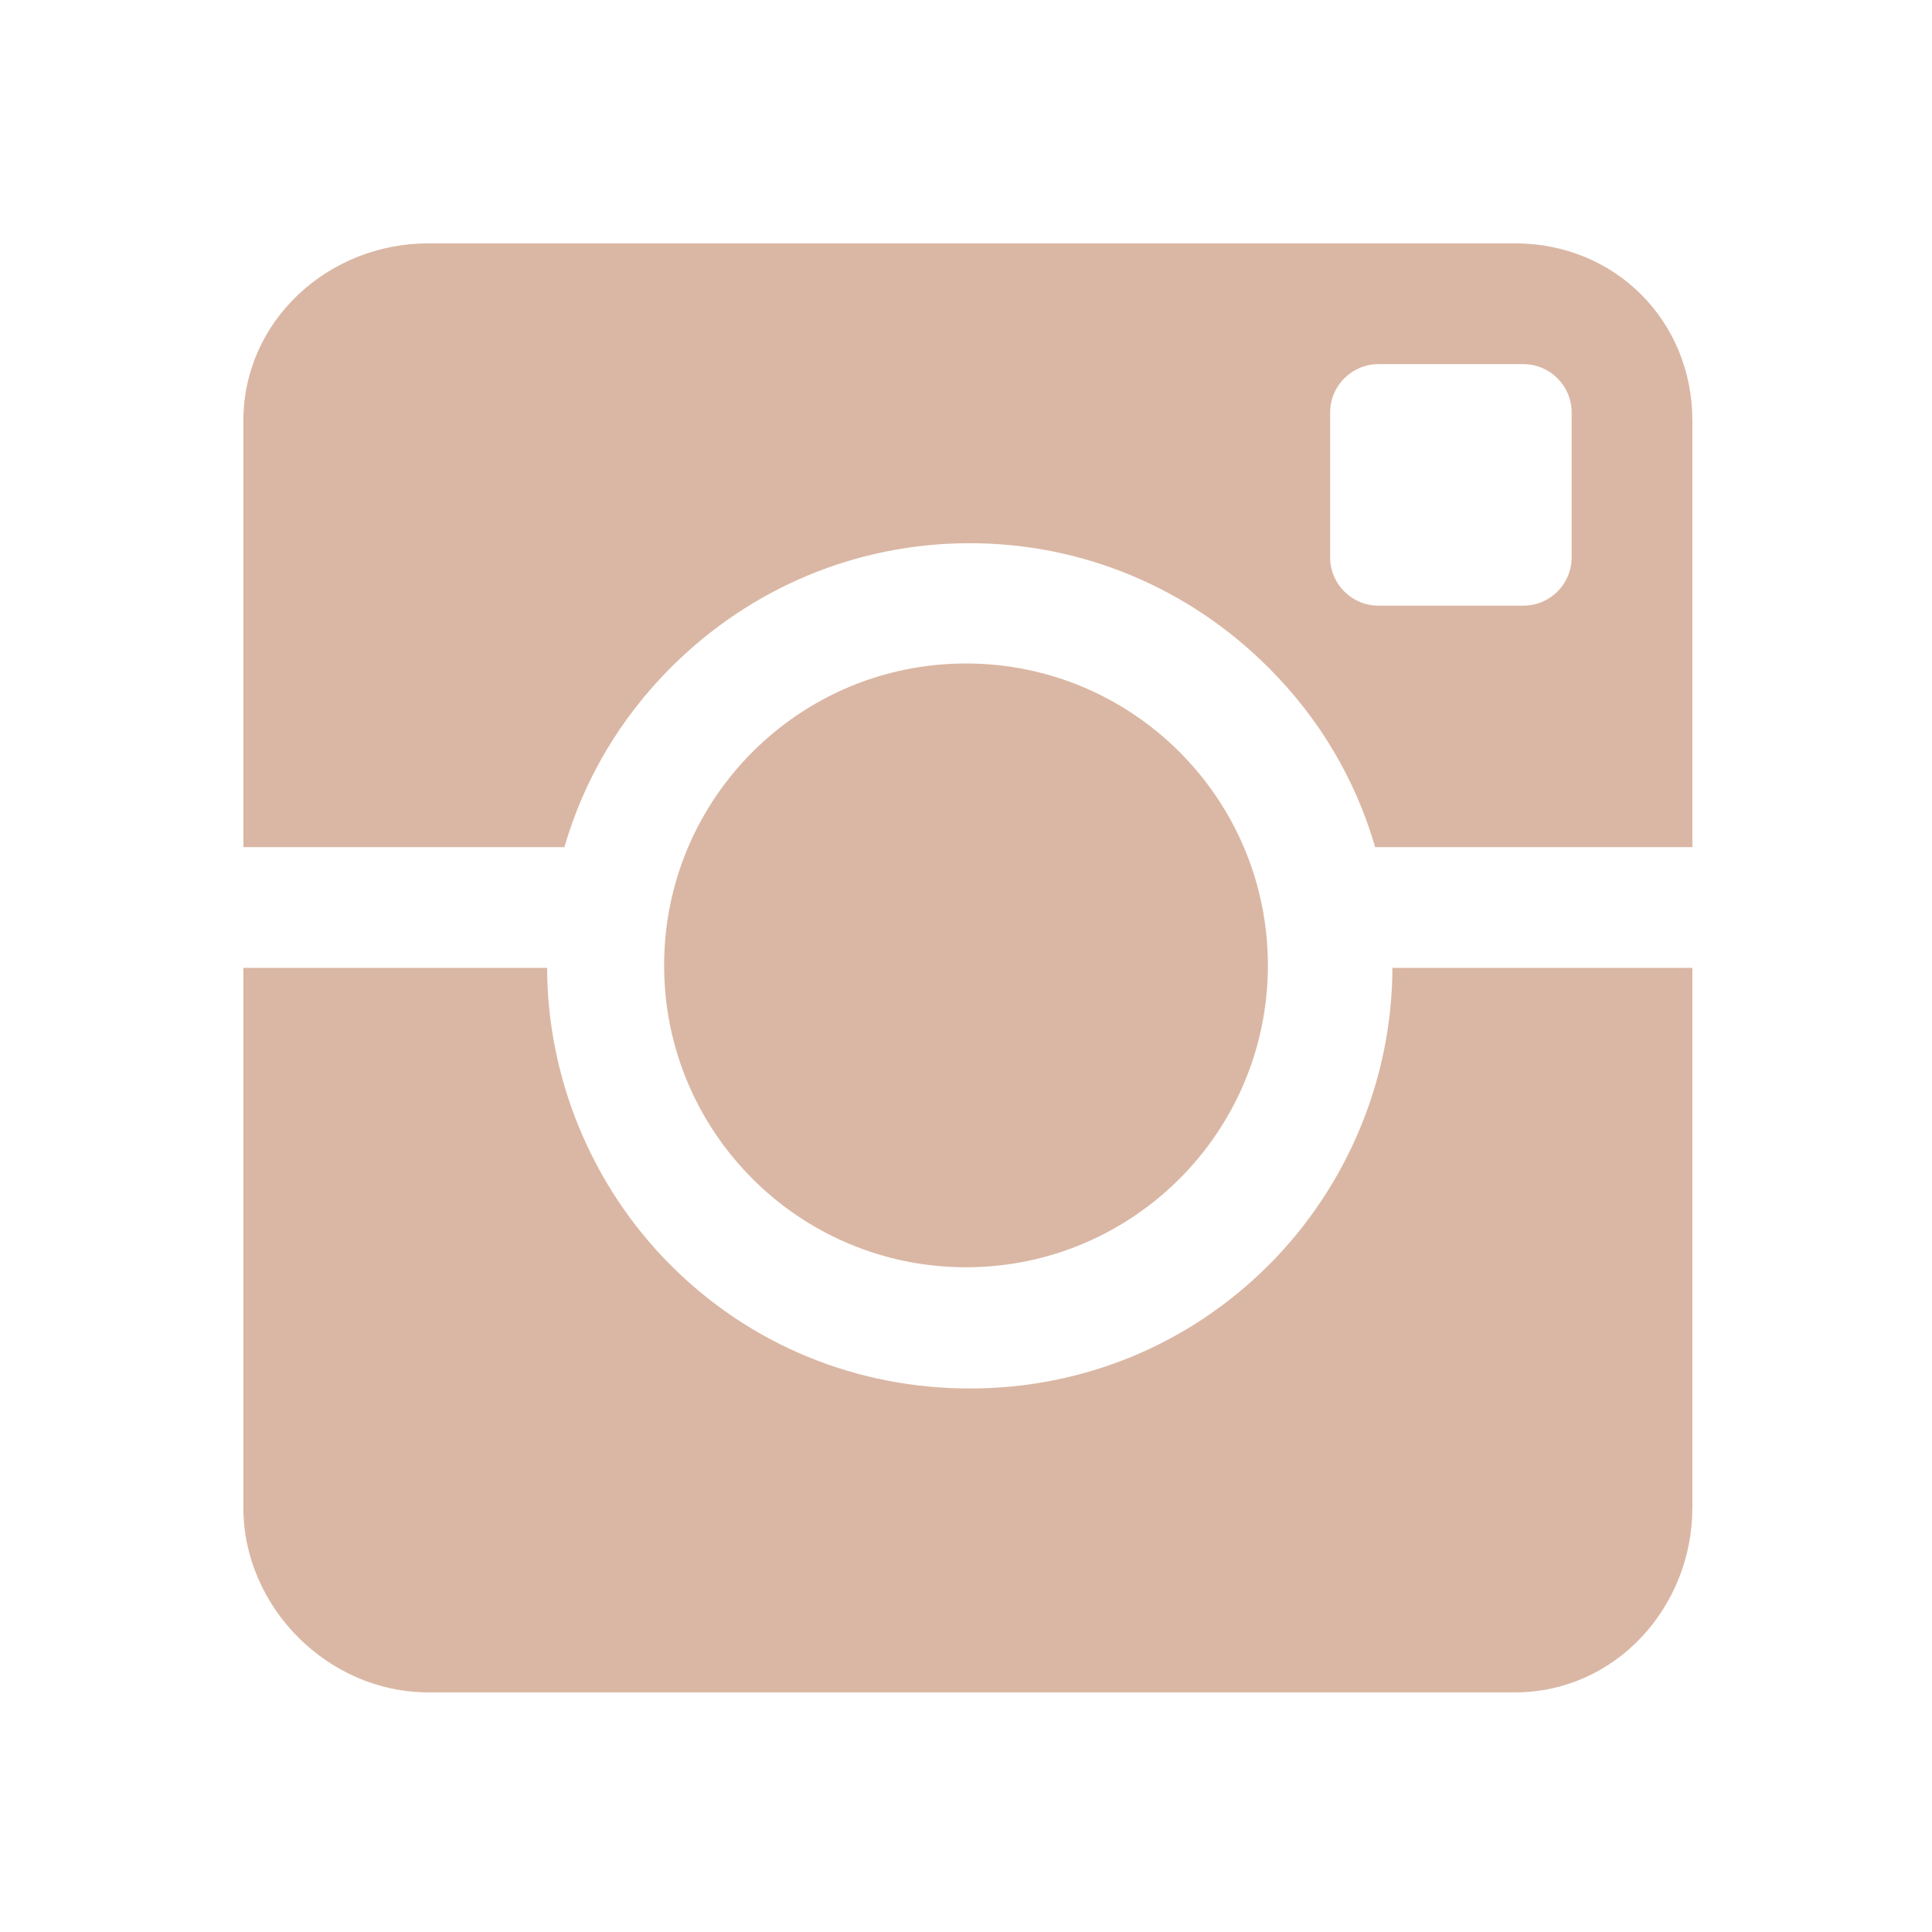
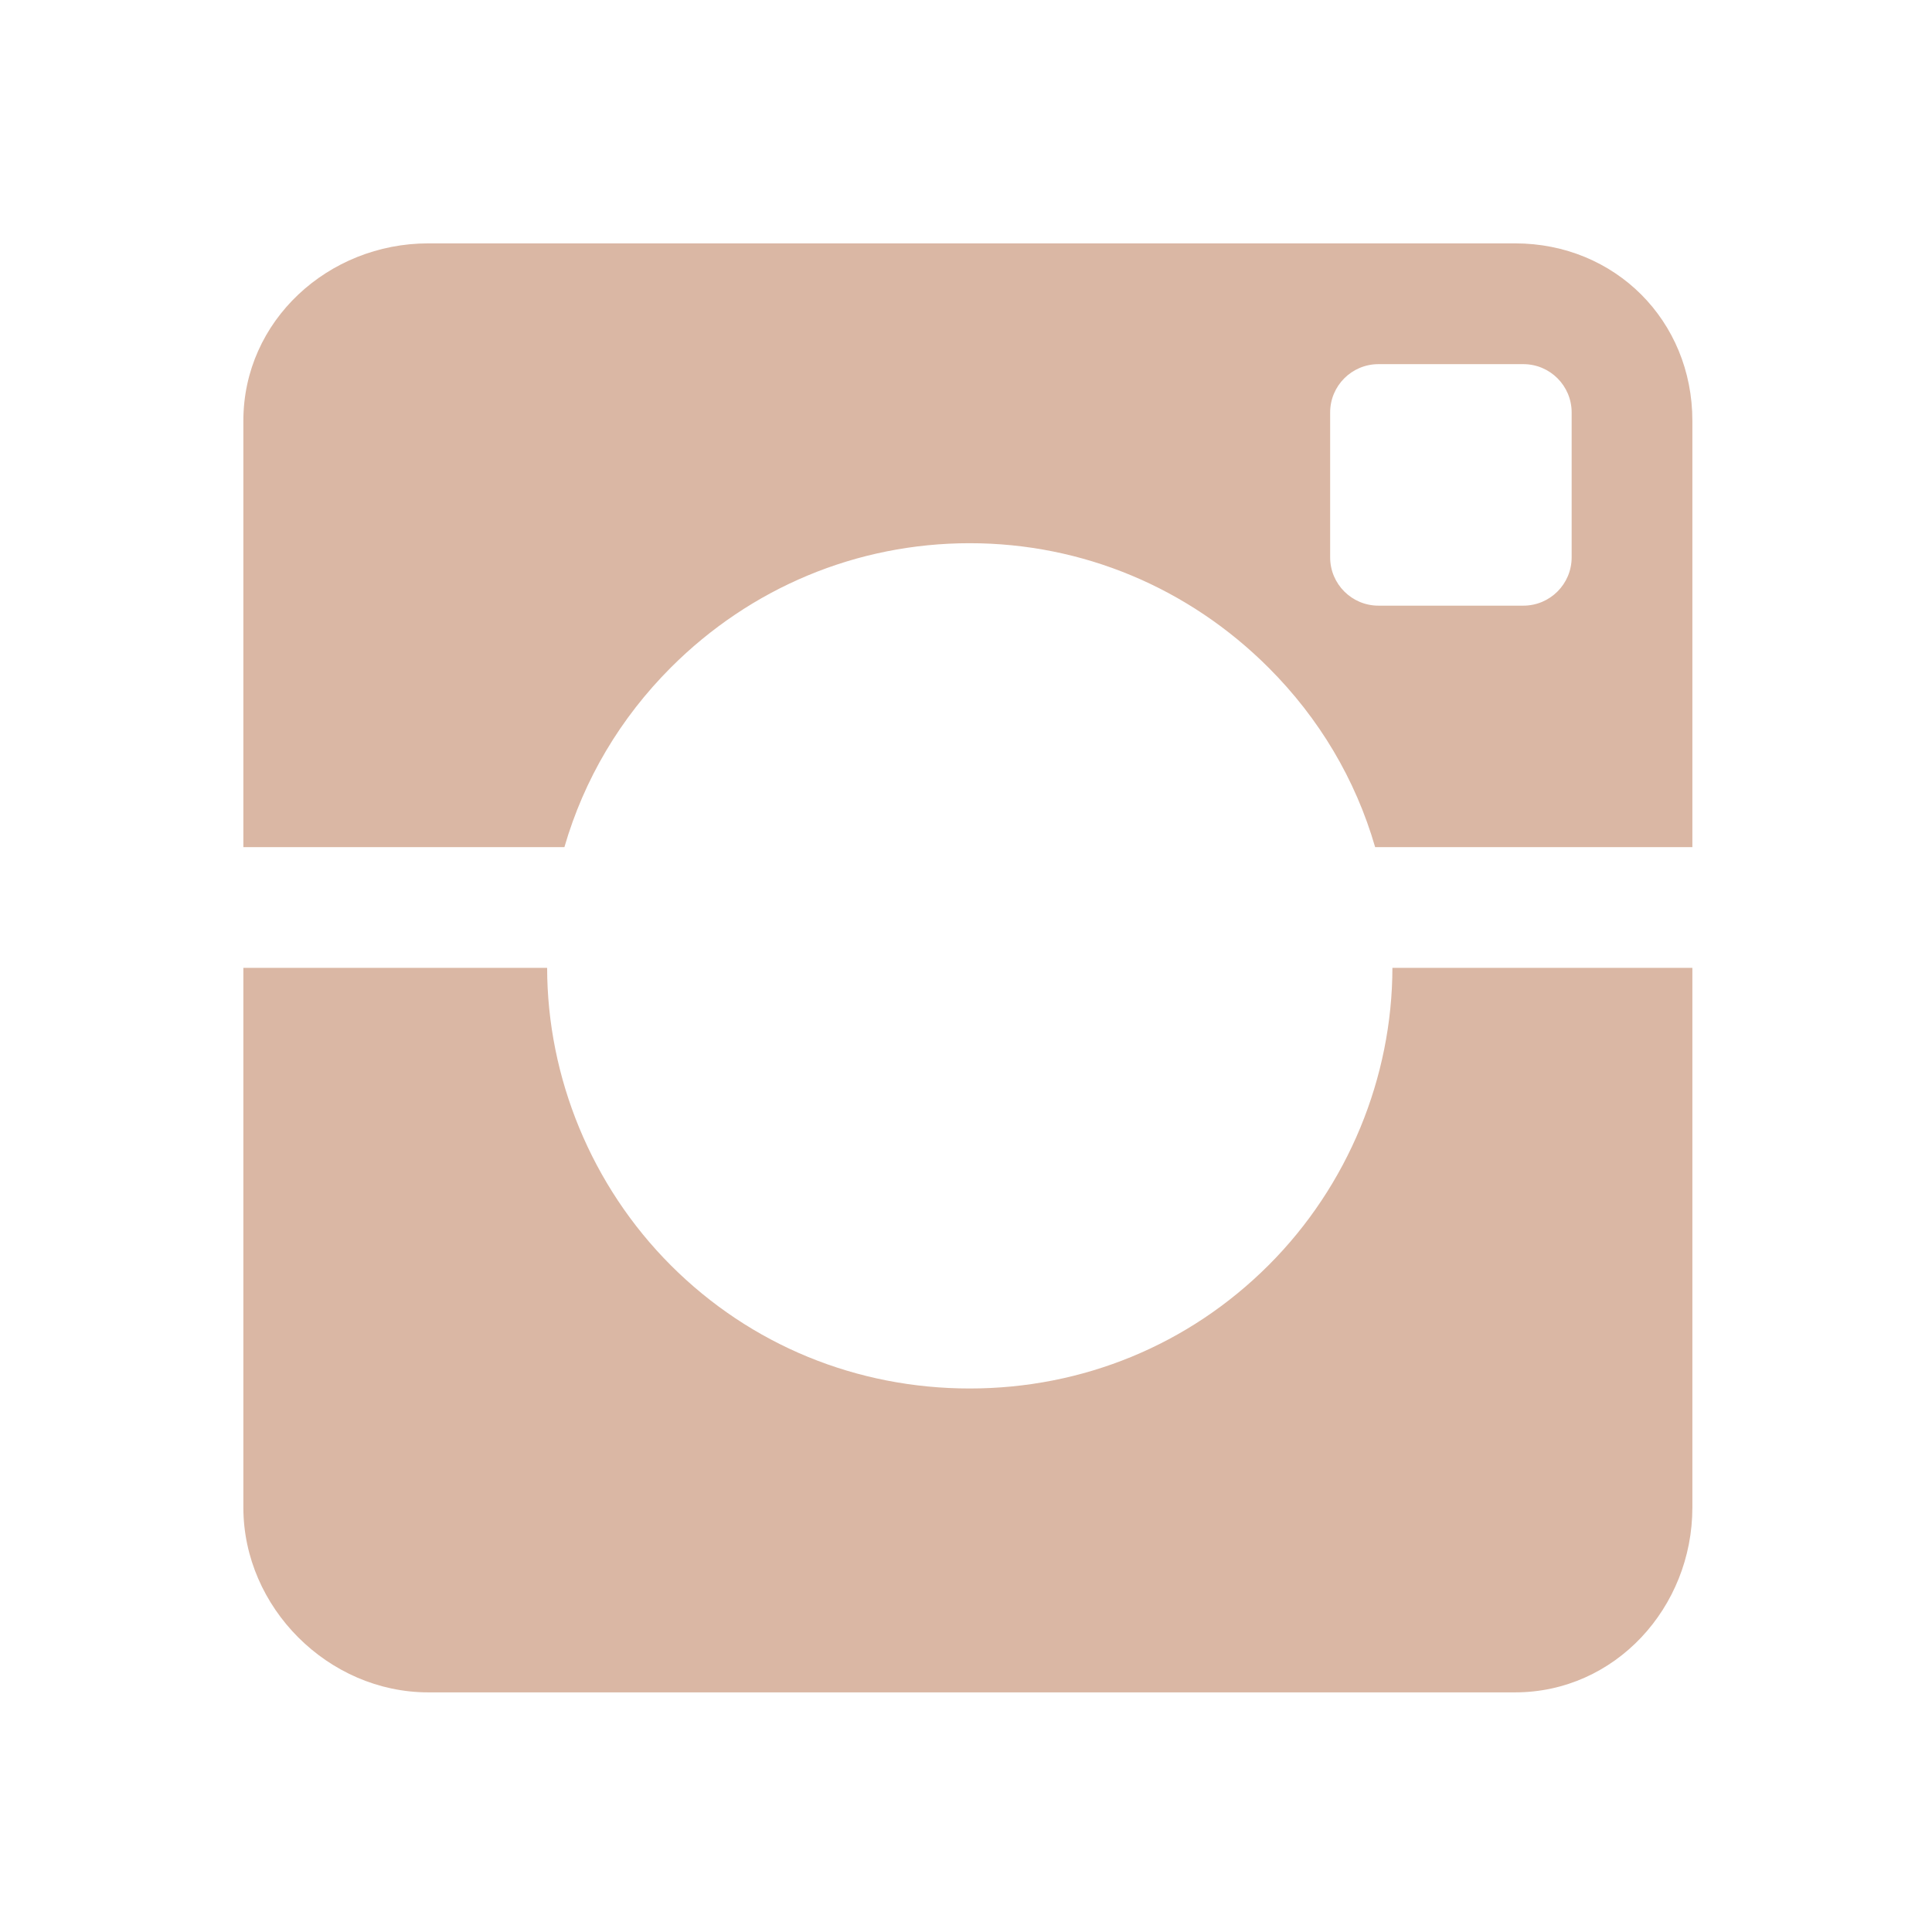
<svg xmlns="http://www.w3.org/2000/svg" width="31" height="31" viewBox="0 0 31 31" fill="none">
-   <path d="M15.5 20.334C18.175 20.334 20.344 18.165 20.344 15.49C20.344 12.815 18.175 10.646 15.5 10.646C12.825 10.646 10.656 12.815 10.656 15.49C10.656 18.165 12.825 20.334 15.5 20.334Z" fill="#DAB7A4" />
  <path d="M10.765 10.71C12.046 9.429 13.749 8.716 15.56 8.716C17.372 8.716 19.075 9.433 20.356 10.714C21.168 11.526 21.749 12.503 22.065 13.593H27.155V6.751C27.155 5.146 25.915 3.905 24.31 3.905H6.872C5.267 3.905 3.905 5.146 3.905 6.751V13.593H9.056C9.372 12.503 9.953 11.523 10.765 10.71V10.71ZM25.218 8.943C25.218 9.371 24.871 9.718 24.443 9.718H22.118C21.69 9.718 21.343 9.371 21.343 8.943V6.618C21.343 6.19 21.69 5.843 22.118 5.843H24.443C24.871 5.843 25.218 6.19 25.218 6.618V8.943ZM20.356 20.3C19.075 21.581 17.372 22.279 15.56 22.279C13.749 22.279 12.046 21.585 10.765 20.304C9.487 19.026 8.782 17.286 8.779 15.53H3.905V24.189C3.905 25.794 5.267 27.155 6.872 27.155H24.31C25.915 27.155 27.155 25.794 27.155 24.189V15.53H22.342C22.339 17.286 21.634 19.022 20.356 20.3Z" fill="#DAB7A4" />
</svg>